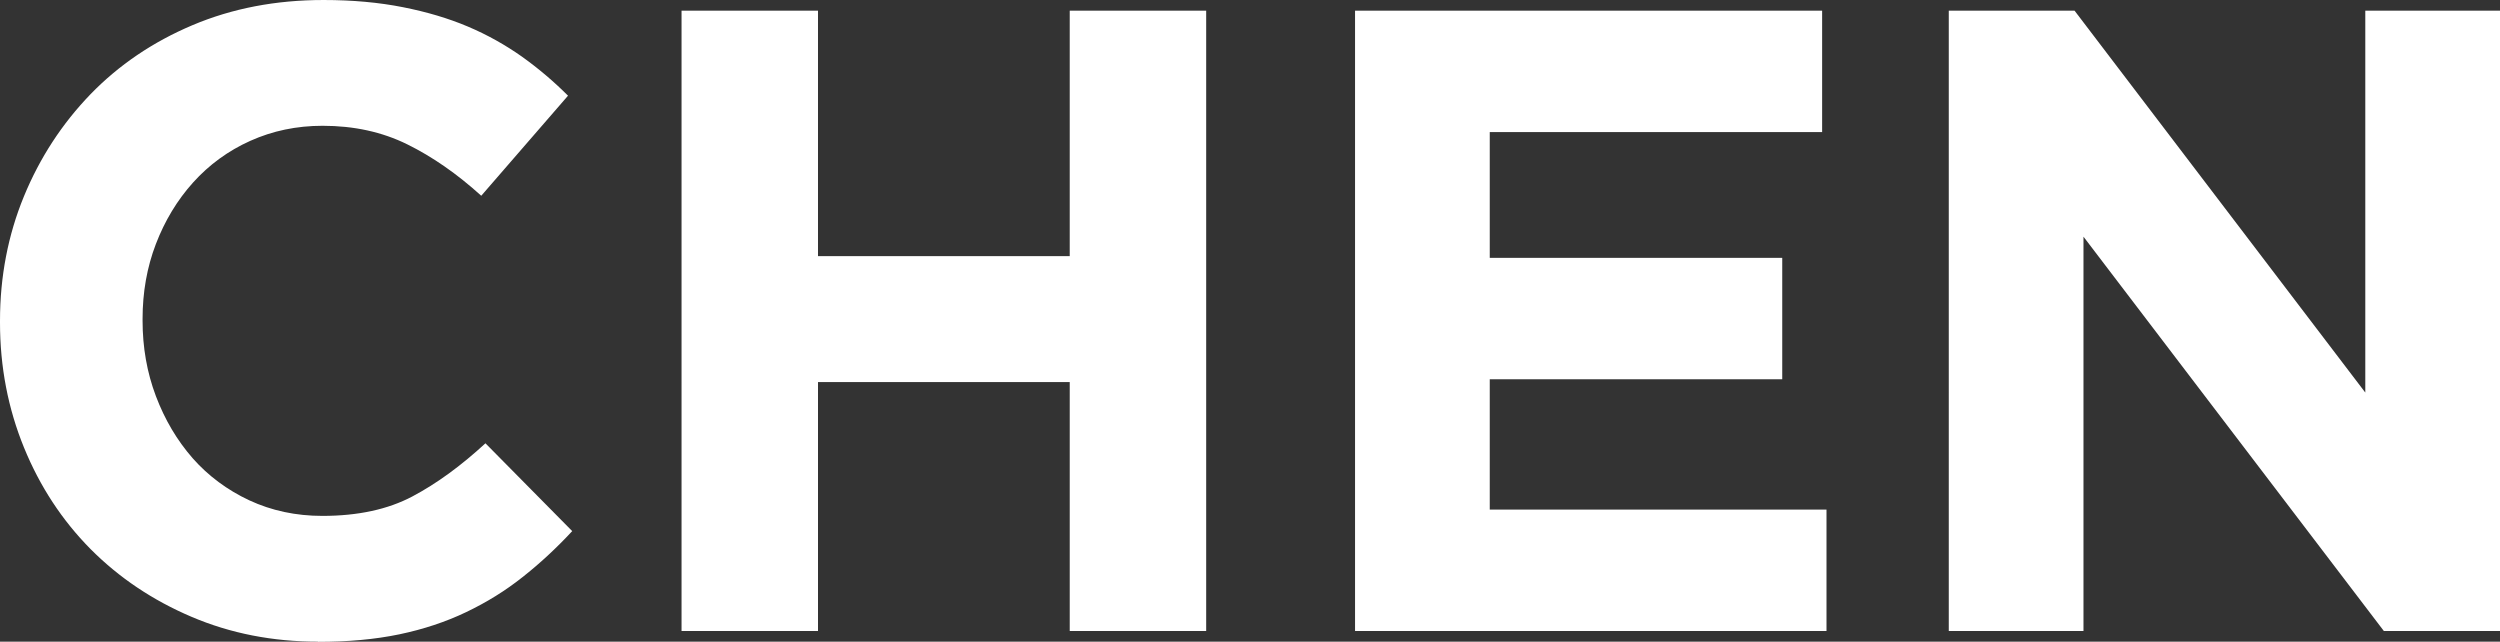
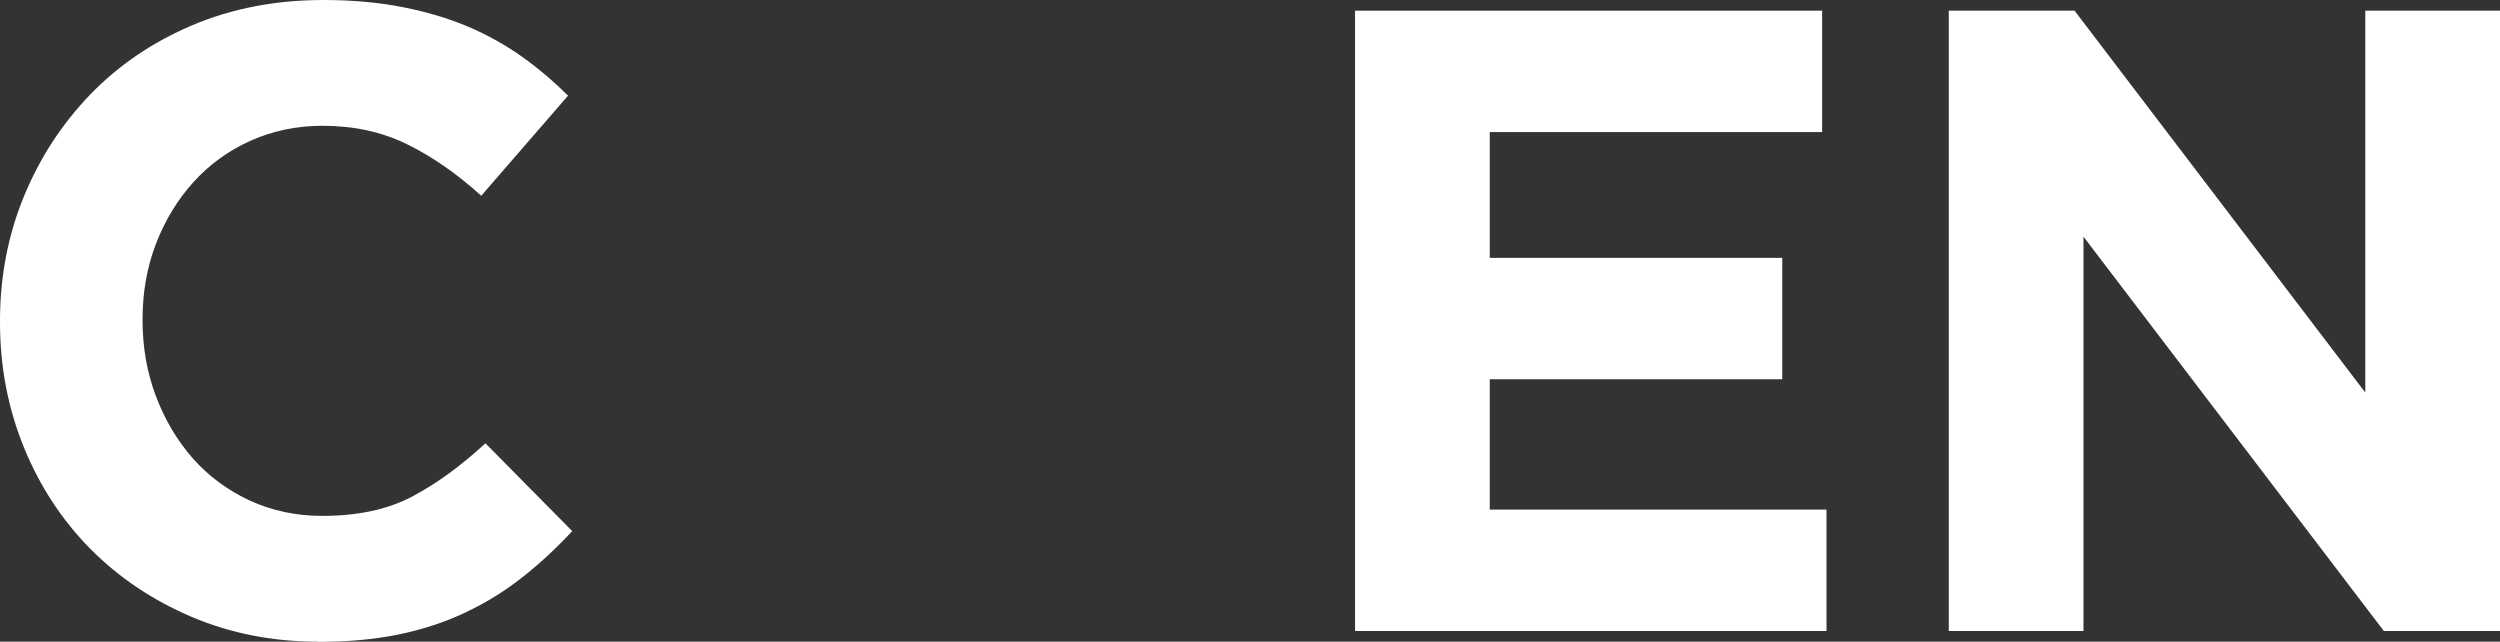
<svg xmlns="http://www.w3.org/2000/svg" id="Layer_2" data-name="Layer 2" viewBox="0 0 142.91 36.68">
  <rect x="0" y="0" width="142.91" height="36.68" fill="#333333" stroke="none" />
  <defs>
    <style>
      .cls-1 {
        fill: #fff;
        stroke-width: 0px;
      }
    </style>
  </defs>
  <g id="Layer_1-2" data-name="Layer 1">
    <g>
      <path class="cls-1" d="M18.19,36.68c-2.6,0-5.01-.47-7.24-1.42-2.23-.95-4.15-2.24-5.78-3.88-1.62-1.64-2.89-3.57-3.8-5.8s-1.37-4.61-1.37-7.14v-.1c0-2.53.46-4.91,1.37-7.12.91-2.21,2.18-4.15,3.8-5.83,1.62-1.67,3.56-2.99,5.83-3.95s4.76-1.44,7.5-1.44c1.65,0,3.17.14,4.53.41,1.37.27,2.61.64,3.72,1.11,1.11.47,2.14,1.05,3.09,1.72.95.68,1.82,1.42,2.63,2.23l-4.96,5.72c-1.38-1.25-2.79-2.23-4.23-2.94-1.44-.71-3.05-1.06-4.84-1.06-1.49,0-2.86.29-4.13.86-1.27.57-2.36,1.37-3.27,2.38s-1.62,2.19-2.13,3.52c-.51,1.33-.76,2.76-.76,4.28v.1c0,1.52.25,2.96.76,4.31.51,1.35,1.21,2.53,2.1,3.55.89,1.01,1.98,1.82,3.24,2.41,1.27.59,2.66.89,4.18.89,2.03,0,3.74-.37,5.14-1.11,1.4-.74,2.79-1.76,4.18-3.04l4.96,5.02c-.91.98-1.86,1.86-2.84,2.63-.98.78-2.05,1.44-3.22,2-1.17.56-2.44.98-3.82,1.27-1.39.29-2.94.43-4.66.43Z" />
-       <path class="cls-1" d="M38.96.61h7.8v14.03h14.39V.61h7.8v35.46h-7.8v-14.23h-14.39v14.23h-7.8V.61Z" />
      <path class="cls-1" d="M77.46.61h26.7v6.94h-19v7.19h16.72v6.94h-16.72v7.45h19.25v6.94h-26.95V.61Z" />
      <path class="cls-1" d="M111.4.61h7.19l16.62,21.83V.61h7.7v35.46h-6.64l-17.17-22.54v22.54h-7.7V.61Z" />
    </g>
  </g>
</svg>